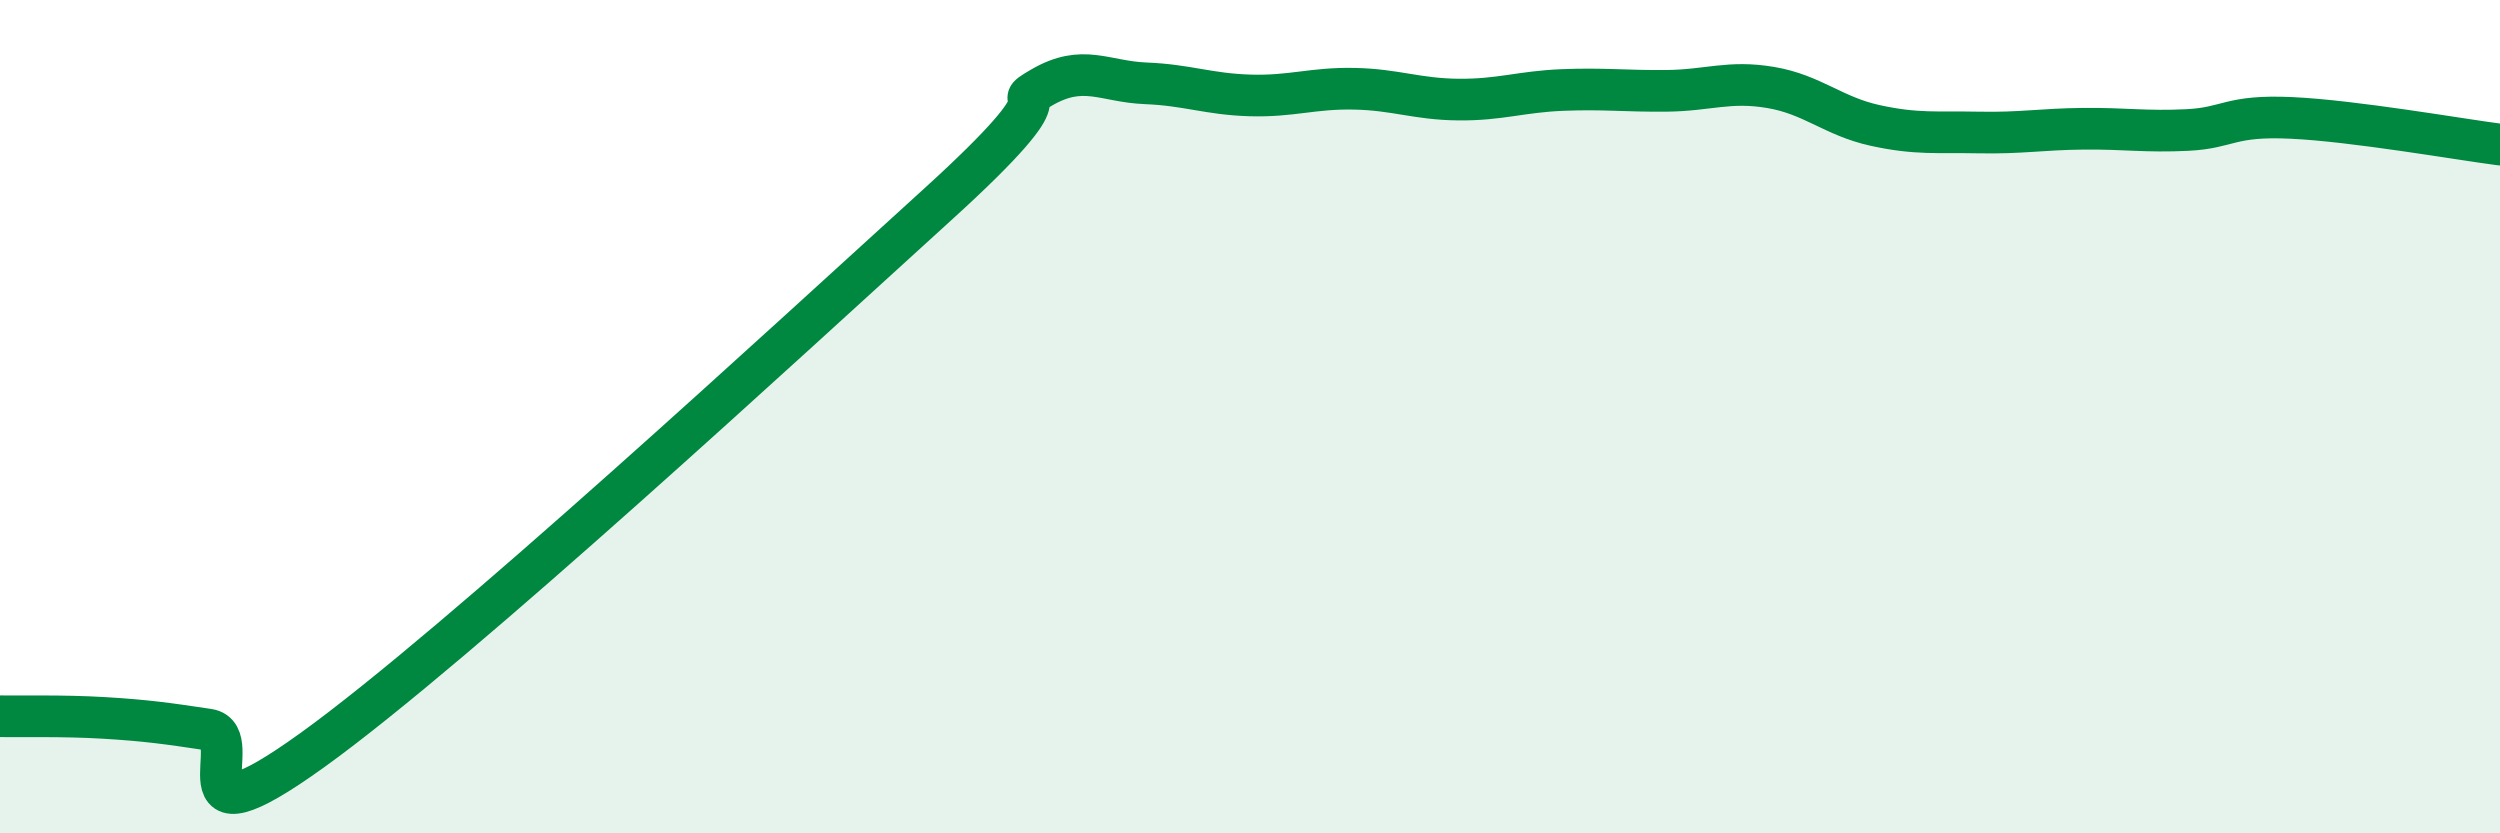
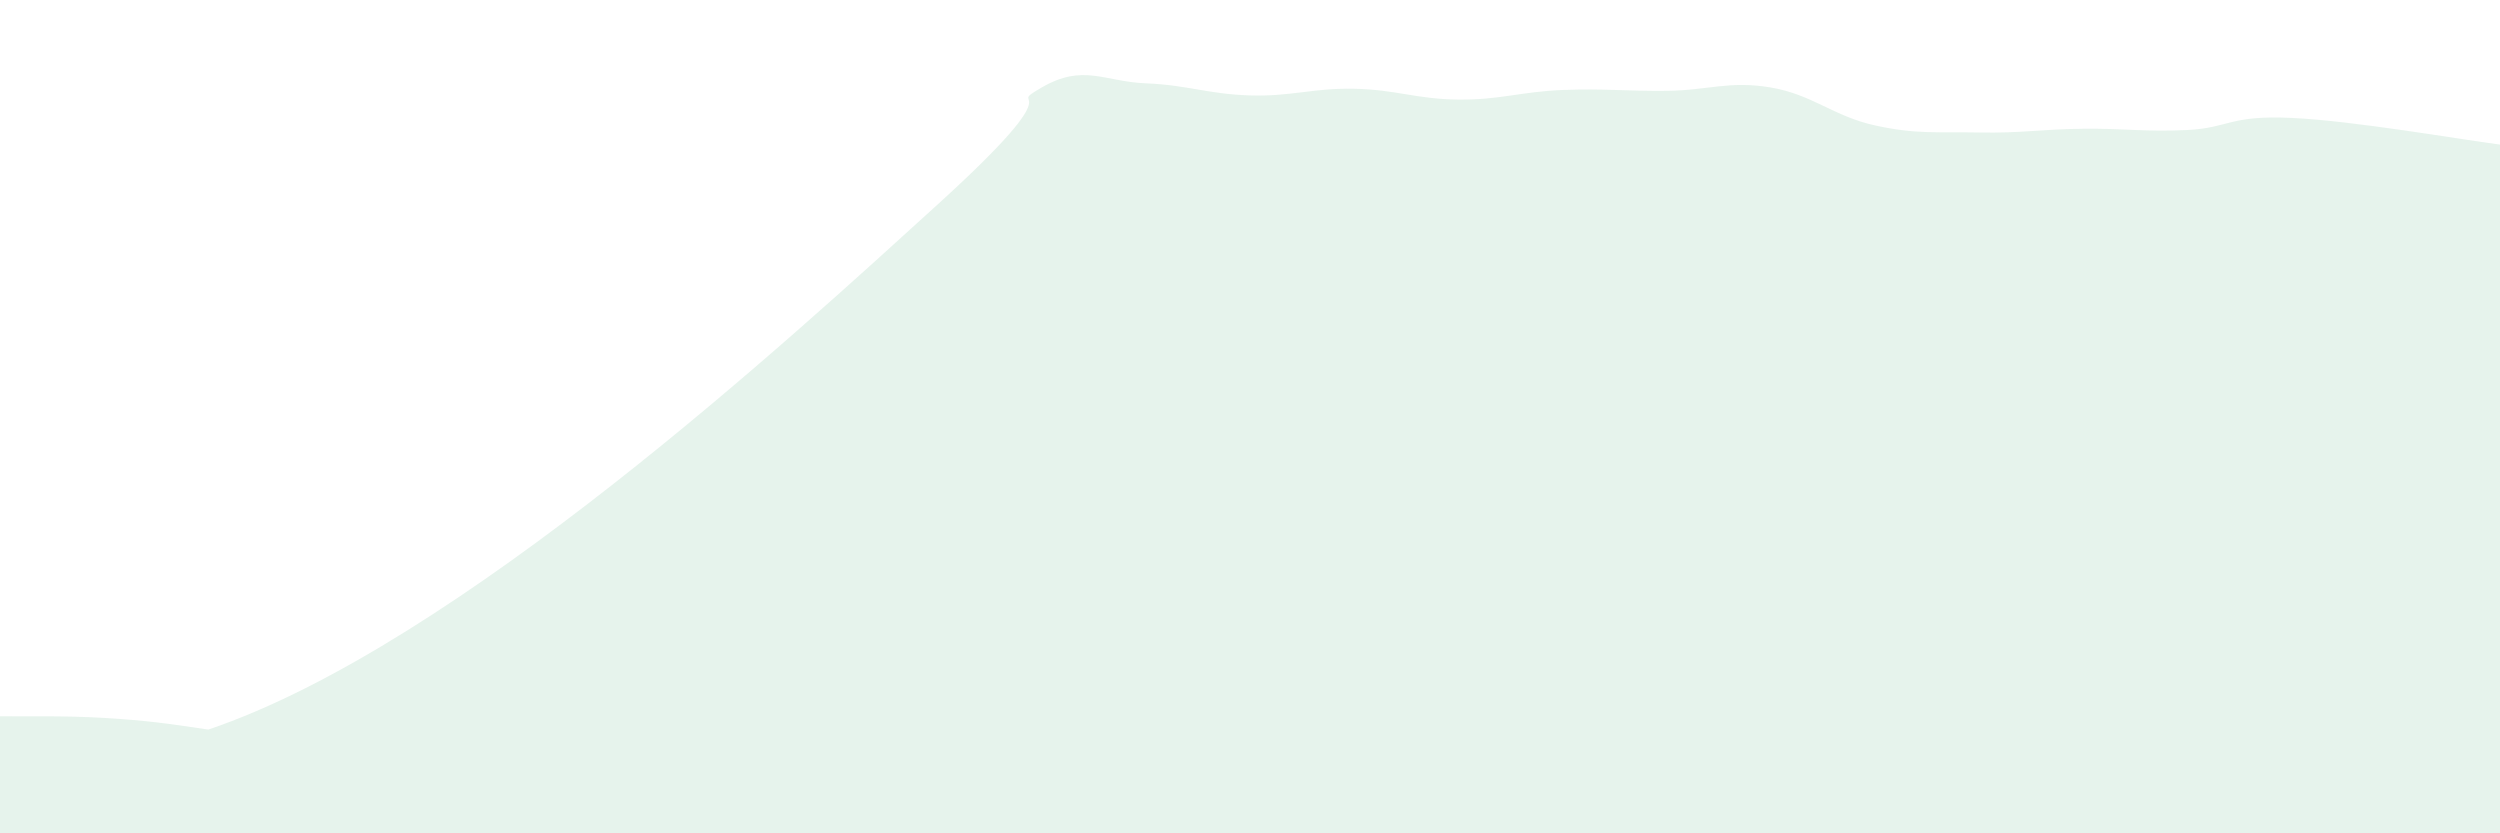
<svg xmlns="http://www.w3.org/2000/svg" width="60" height="20" viewBox="0 0 60 20">
-   <path d="M 0,17.19 C 0.5,17.2 1.5,17.17 2.5,17.23 C 3.5,17.29 4,17.36 5,17.51 C 6,17.66 4,20.52 7.5,18 C 11,15.48 19,8.09 22.5,4.91 C 26,1.73 24,2.68 25,2.1 C 26,1.52 26.5,1.96 27.5,2 C 28.5,2.04 29,2.26 30,2.29 C 31,2.32 31.5,2.11 32.5,2.13 C 33.5,2.15 34,2.38 35,2.39 C 36,2.4 36.5,2.2 37.5,2.16 C 38.5,2.12 39,2.19 40,2.18 C 41,2.17 41.5,1.93 42.5,2.1 C 43.5,2.27 44,2.79 45,3.01 C 46,3.23 46.5,3.16 47.5,3.18 C 48.5,3.2 49,3.1 50,3.09 C 51,3.08 51.5,3.17 52.5,3.12 C 53.5,3.07 53.5,2.76 55,2.83 C 56.5,2.9 59,3.34 60,3.47L60 20L0 20Z" fill="#008740" opacity="0.1" stroke-linecap="round" stroke-linejoin="round" />
-   <path d="M 0,17.19 C 0.5,17.2 1.5,17.17 2.5,17.23 C 3.5,17.29 4,17.36 5,17.51 C 6,17.66 4,20.52 7.5,18 C 11,15.48 19,8.09 22.5,4.91 C 26,1.73 24,2.68 25,2.1 C 26,1.52 26.5,1.96 27.5,2 C 28.5,2.04 29,2.26 30,2.29 C 31,2.32 31.5,2.11 32.5,2.13 C 33.5,2.15 34,2.38 35,2.39 C 36,2.4 36.5,2.2 37.5,2.16 C 38.5,2.12 39,2.19 40,2.18 C 41,2.17 41.5,1.93 42.5,2.1 C 43.5,2.27 44,2.79 45,3.01 C 46,3.23 46.5,3.16 47.5,3.18 C 48.5,3.2 49,3.1 50,3.09 C 51,3.08 51.5,3.17 52.5,3.12 C 53.5,3.07 53.5,2.76 55,2.83 C 56.5,2.9 59,3.34 60,3.47" stroke="#008740" stroke-width="1" fill="none" stroke-linecap="round" stroke-linejoin="round" />
+   <path d="M 0,17.19 C 0.5,17.2 1.5,17.17 2.5,17.23 C 3.5,17.29 4,17.36 5,17.51 C 11,15.48 19,8.09 22.5,4.91 C 26,1.73 24,2.68 25,2.1 C 26,1.52 26.5,1.96 27.5,2 C 28.5,2.04 29,2.26 30,2.29 C 31,2.32 31.5,2.11 32.5,2.13 C 33.5,2.15 34,2.38 35,2.39 C 36,2.4 36.5,2.2 37.5,2.16 C 38.5,2.12 39,2.19 40,2.18 C 41,2.17 41.5,1.93 42.5,2.1 C 43.5,2.27 44,2.79 45,3.01 C 46,3.23 46.5,3.16 47.5,3.18 C 48.5,3.2 49,3.1 50,3.09 C 51,3.08 51.5,3.17 52.5,3.12 C 53.5,3.07 53.5,2.76 55,2.83 C 56.5,2.9 59,3.34 60,3.47L60 20L0 20Z" fill="#008740" opacity="0.1" stroke-linecap="round" stroke-linejoin="round" />
</svg>